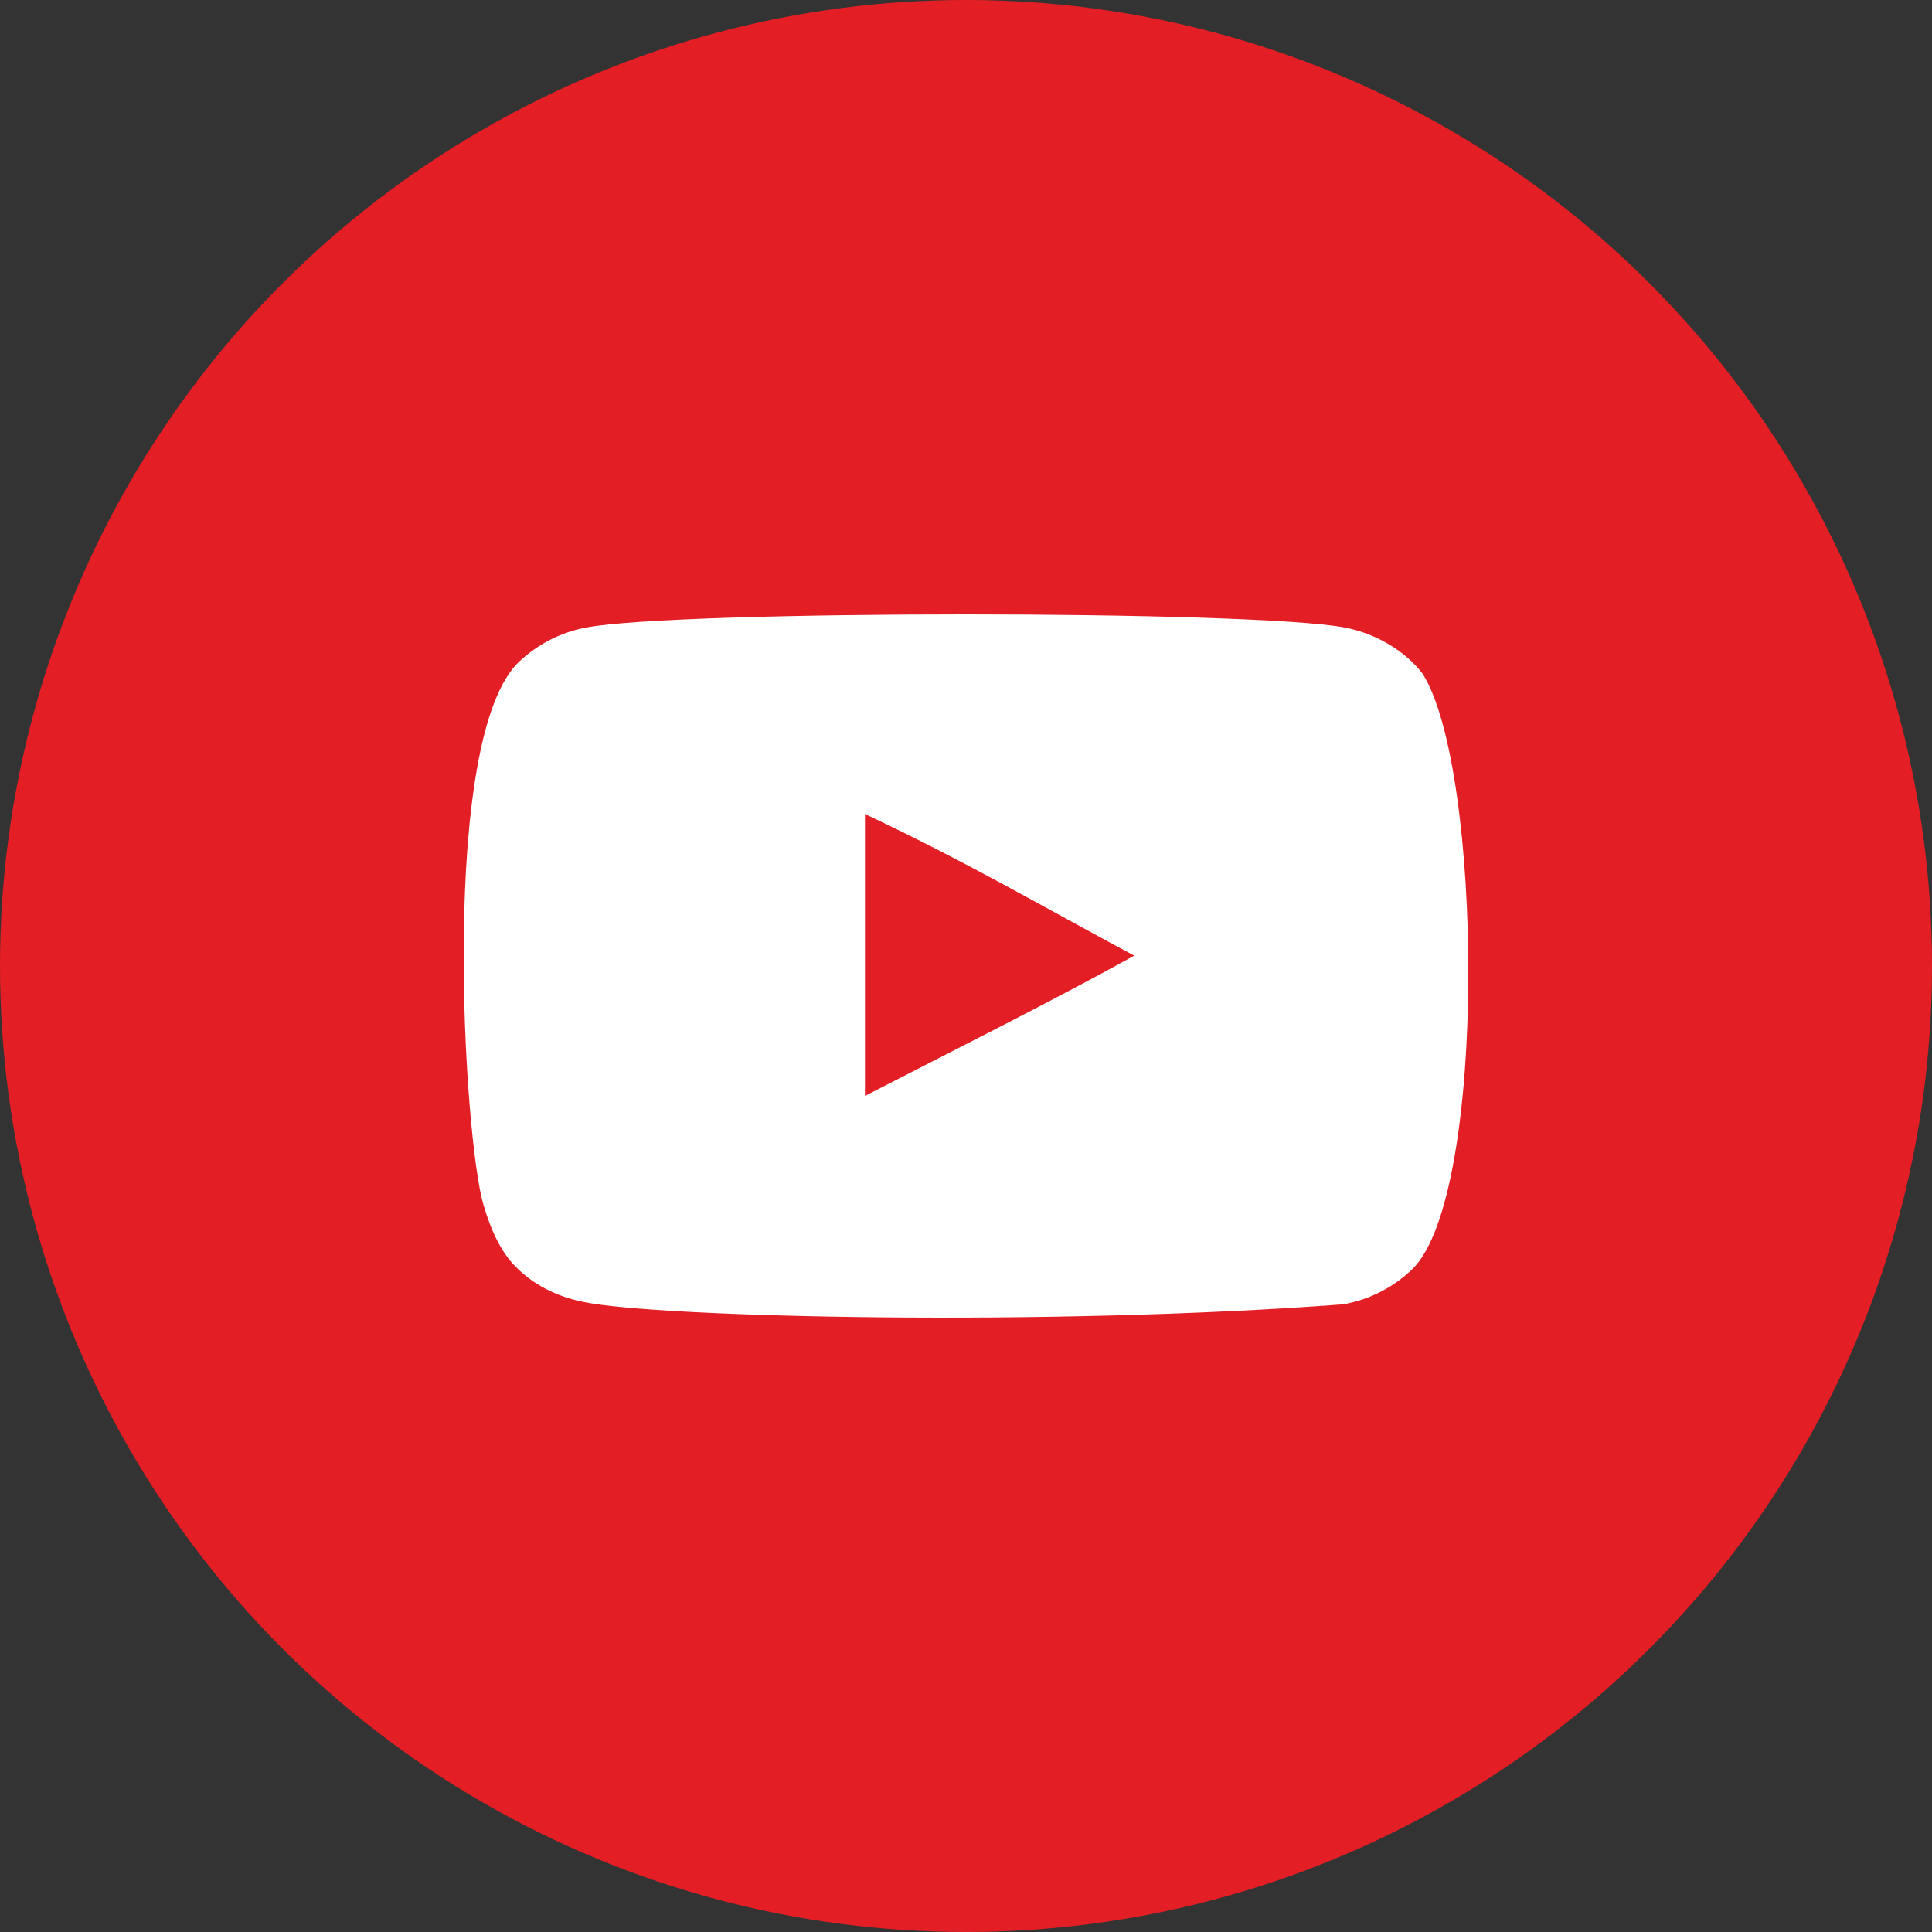
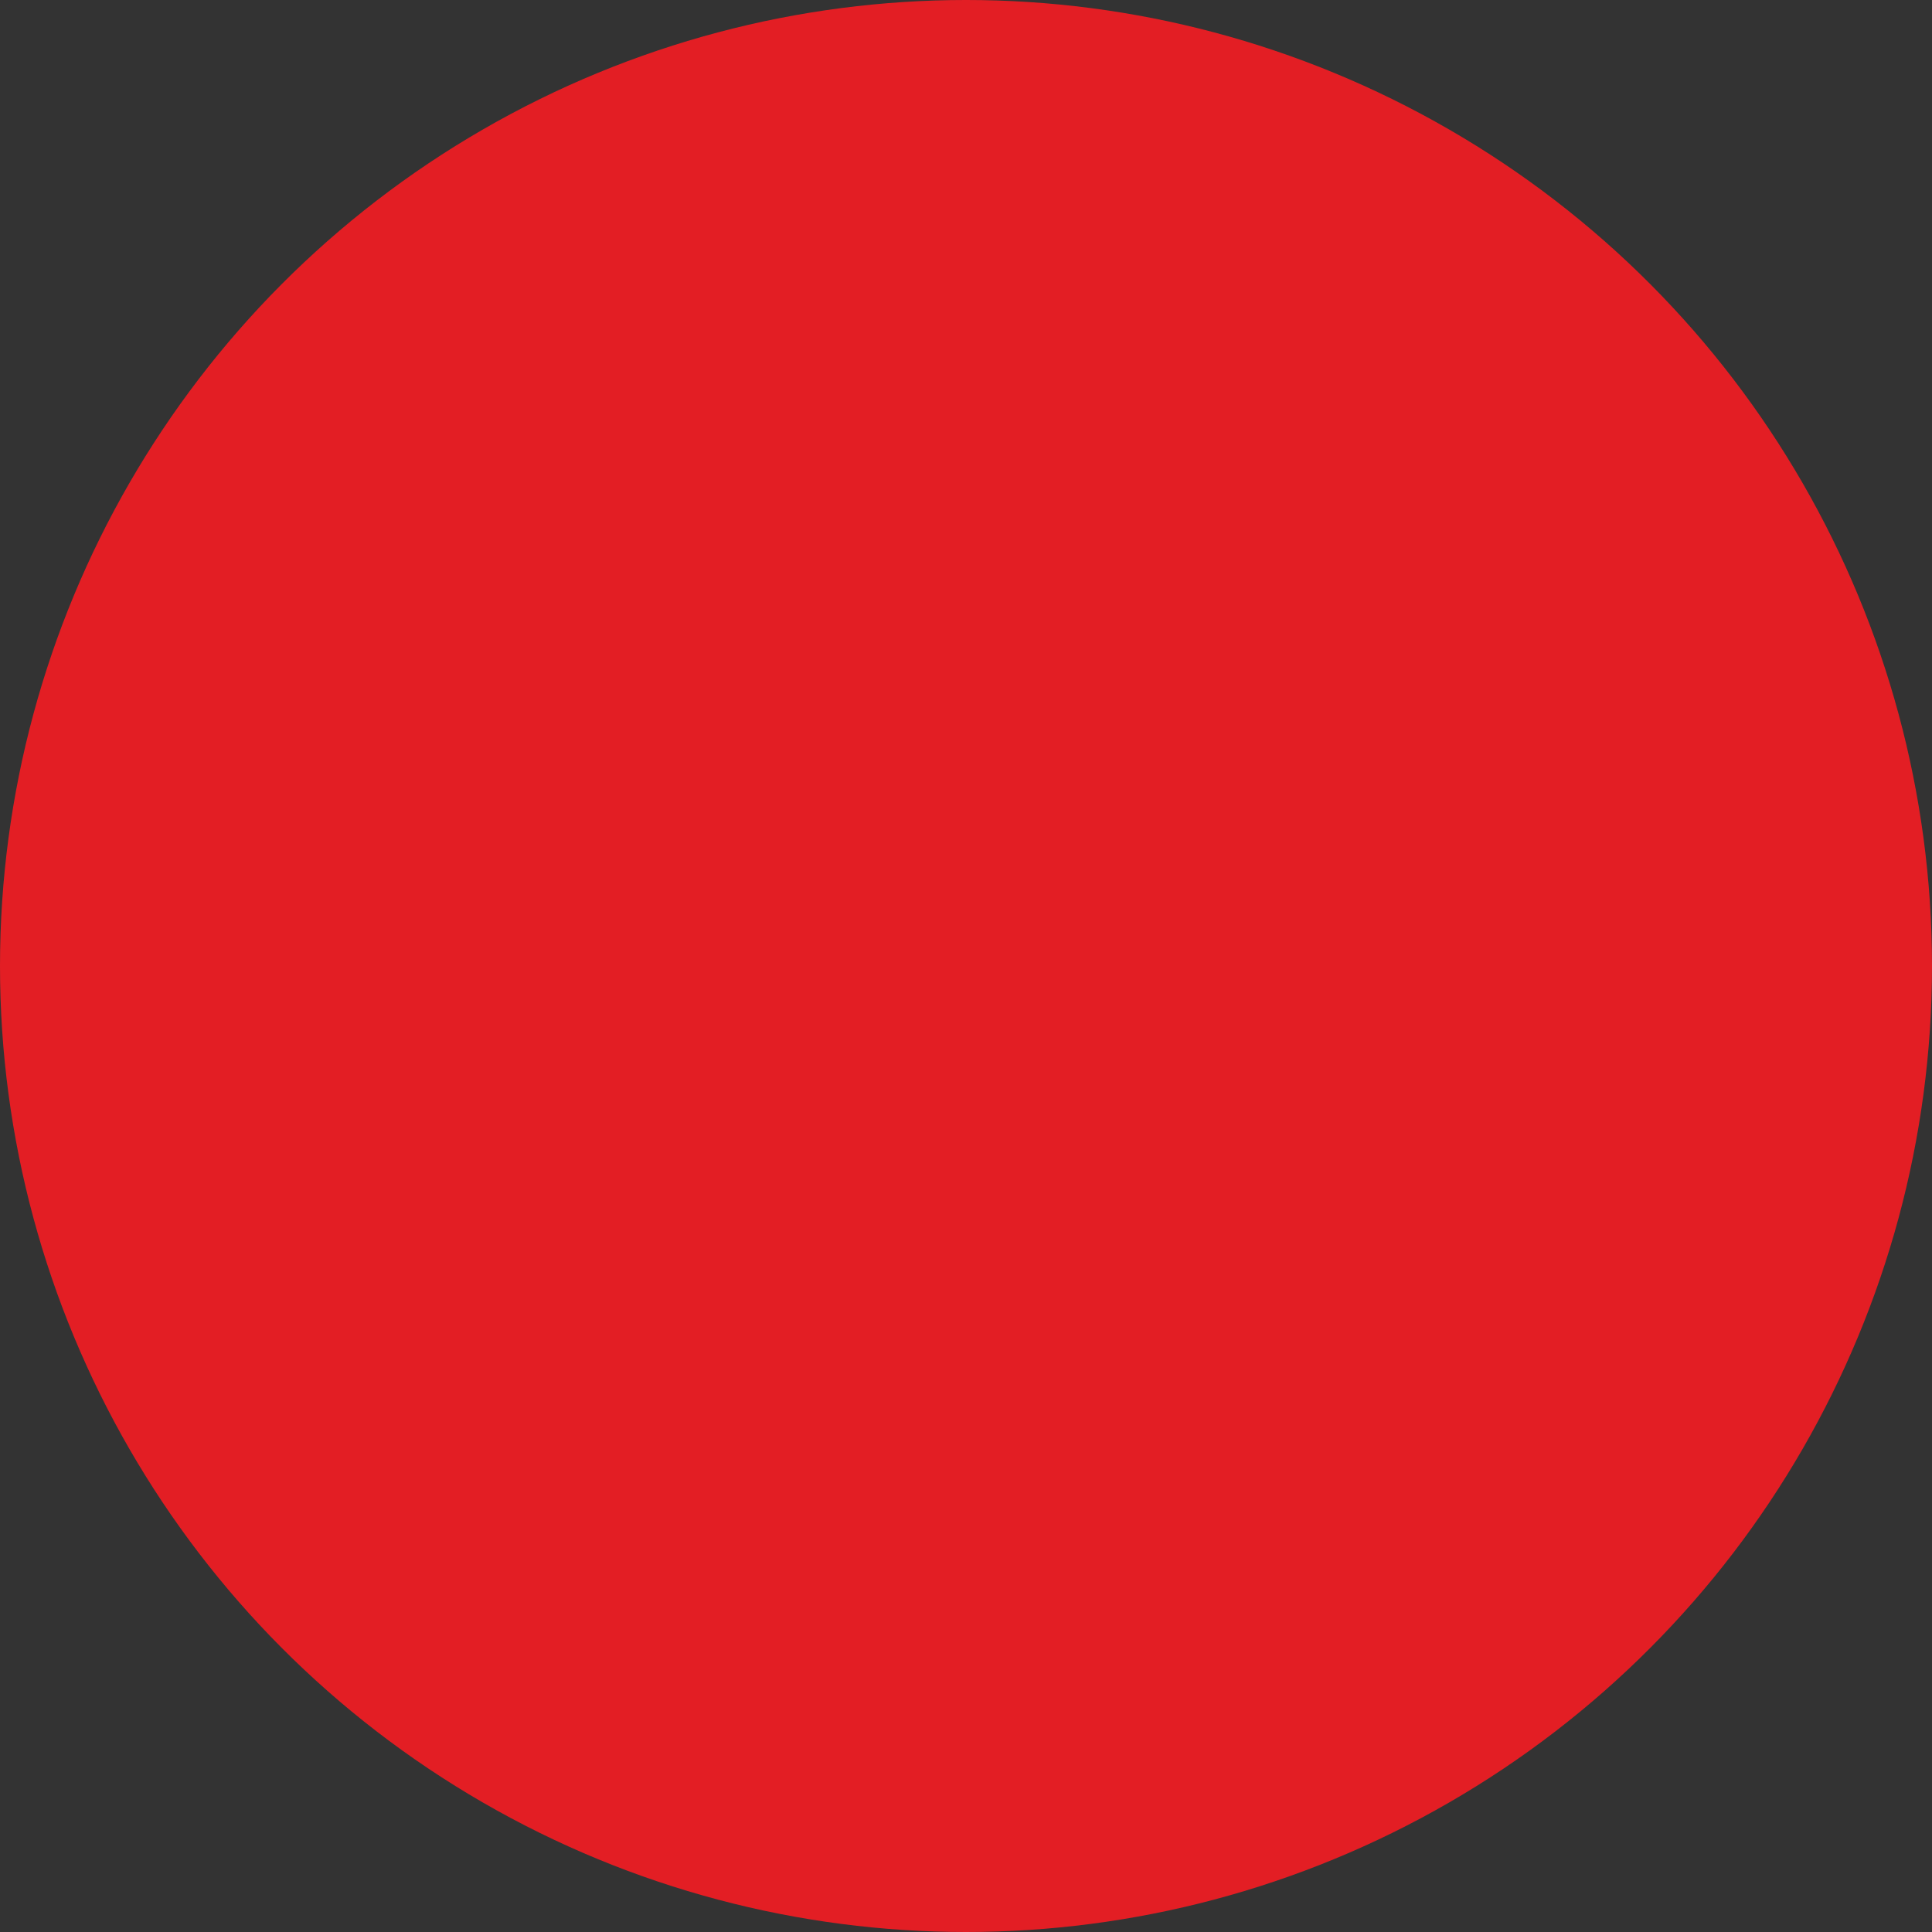
<svg xmlns="http://www.w3.org/2000/svg" width="50" height="50" viewBox="0 0 50 50" fill="none">
  <rect x="0" y="0" width="50" height="50" fill="#333333" stroke="none" />
  <circle cx="25" cy="25" r="25" fill="#E31E24" />
  <g clip-path="url(#clip0_1493_40)">
-     <path fill-rule="evenodd" clip-rule="evenodd" d="M22.385 28.362V21.067C24.975 22.285 26.981 23.462 29.353 24.732C27.396 25.817 24.975 27.034 22.385 28.362ZM36.818 17.438C36.372 16.85 35.61 16.392 34.8 16.24C32.417 15.787 17.552 15.786 15.171 16.24C14.521 16.362 13.942 16.656 13.445 17.114C11.35 19.059 12.006 29.487 12.511 31.177C12.723 31.908 12.998 32.435 13.344 32.781C13.789 33.239 14.399 33.554 15.1 33.695C17.061 34.101 27.168 34.328 34.758 33.756C35.457 33.634 36.076 33.309 36.565 32.832C38.502 30.895 38.37 19.881 36.818 17.438Z" fill="white" />
+     <path fill-rule="evenodd" clip-rule="evenodd" d="M22.385 28.362V21.067C24.975 22.285 26.981 23.462 29.353 24.732C27.396 25.817 24.975 27.034 22.385 28.362ZM36.818 17.438C36.372 16.85 35.61 16.392 34.8 16.24C32.417 15.787 17.552 15.786 15.171 16.24C14.521 16.362 13.942 16.656 13.445 17.114C11.35 19.059 12.006 29.487 12.511 31.177C12.723 31.908 12.998 32.435 13.344 32.781C13.789 33.239 14.399 33.554 15.1 33.695C17.061 34.101 27.168 34.328 34.758 33.756C35.457 33.634 36.076 33.309 36.565 32.832C38.502 30.895 38.37 19.881 36.818 17.438" fill="white" />
  </g>
  <defs>
    <clipPath id="clip0_1493_40">
-       <rect width="26" height="26" fill="white" transform="translate(12 12)" />
-     </clipPath>
+       </clipPath>
  </defs>
</svg>